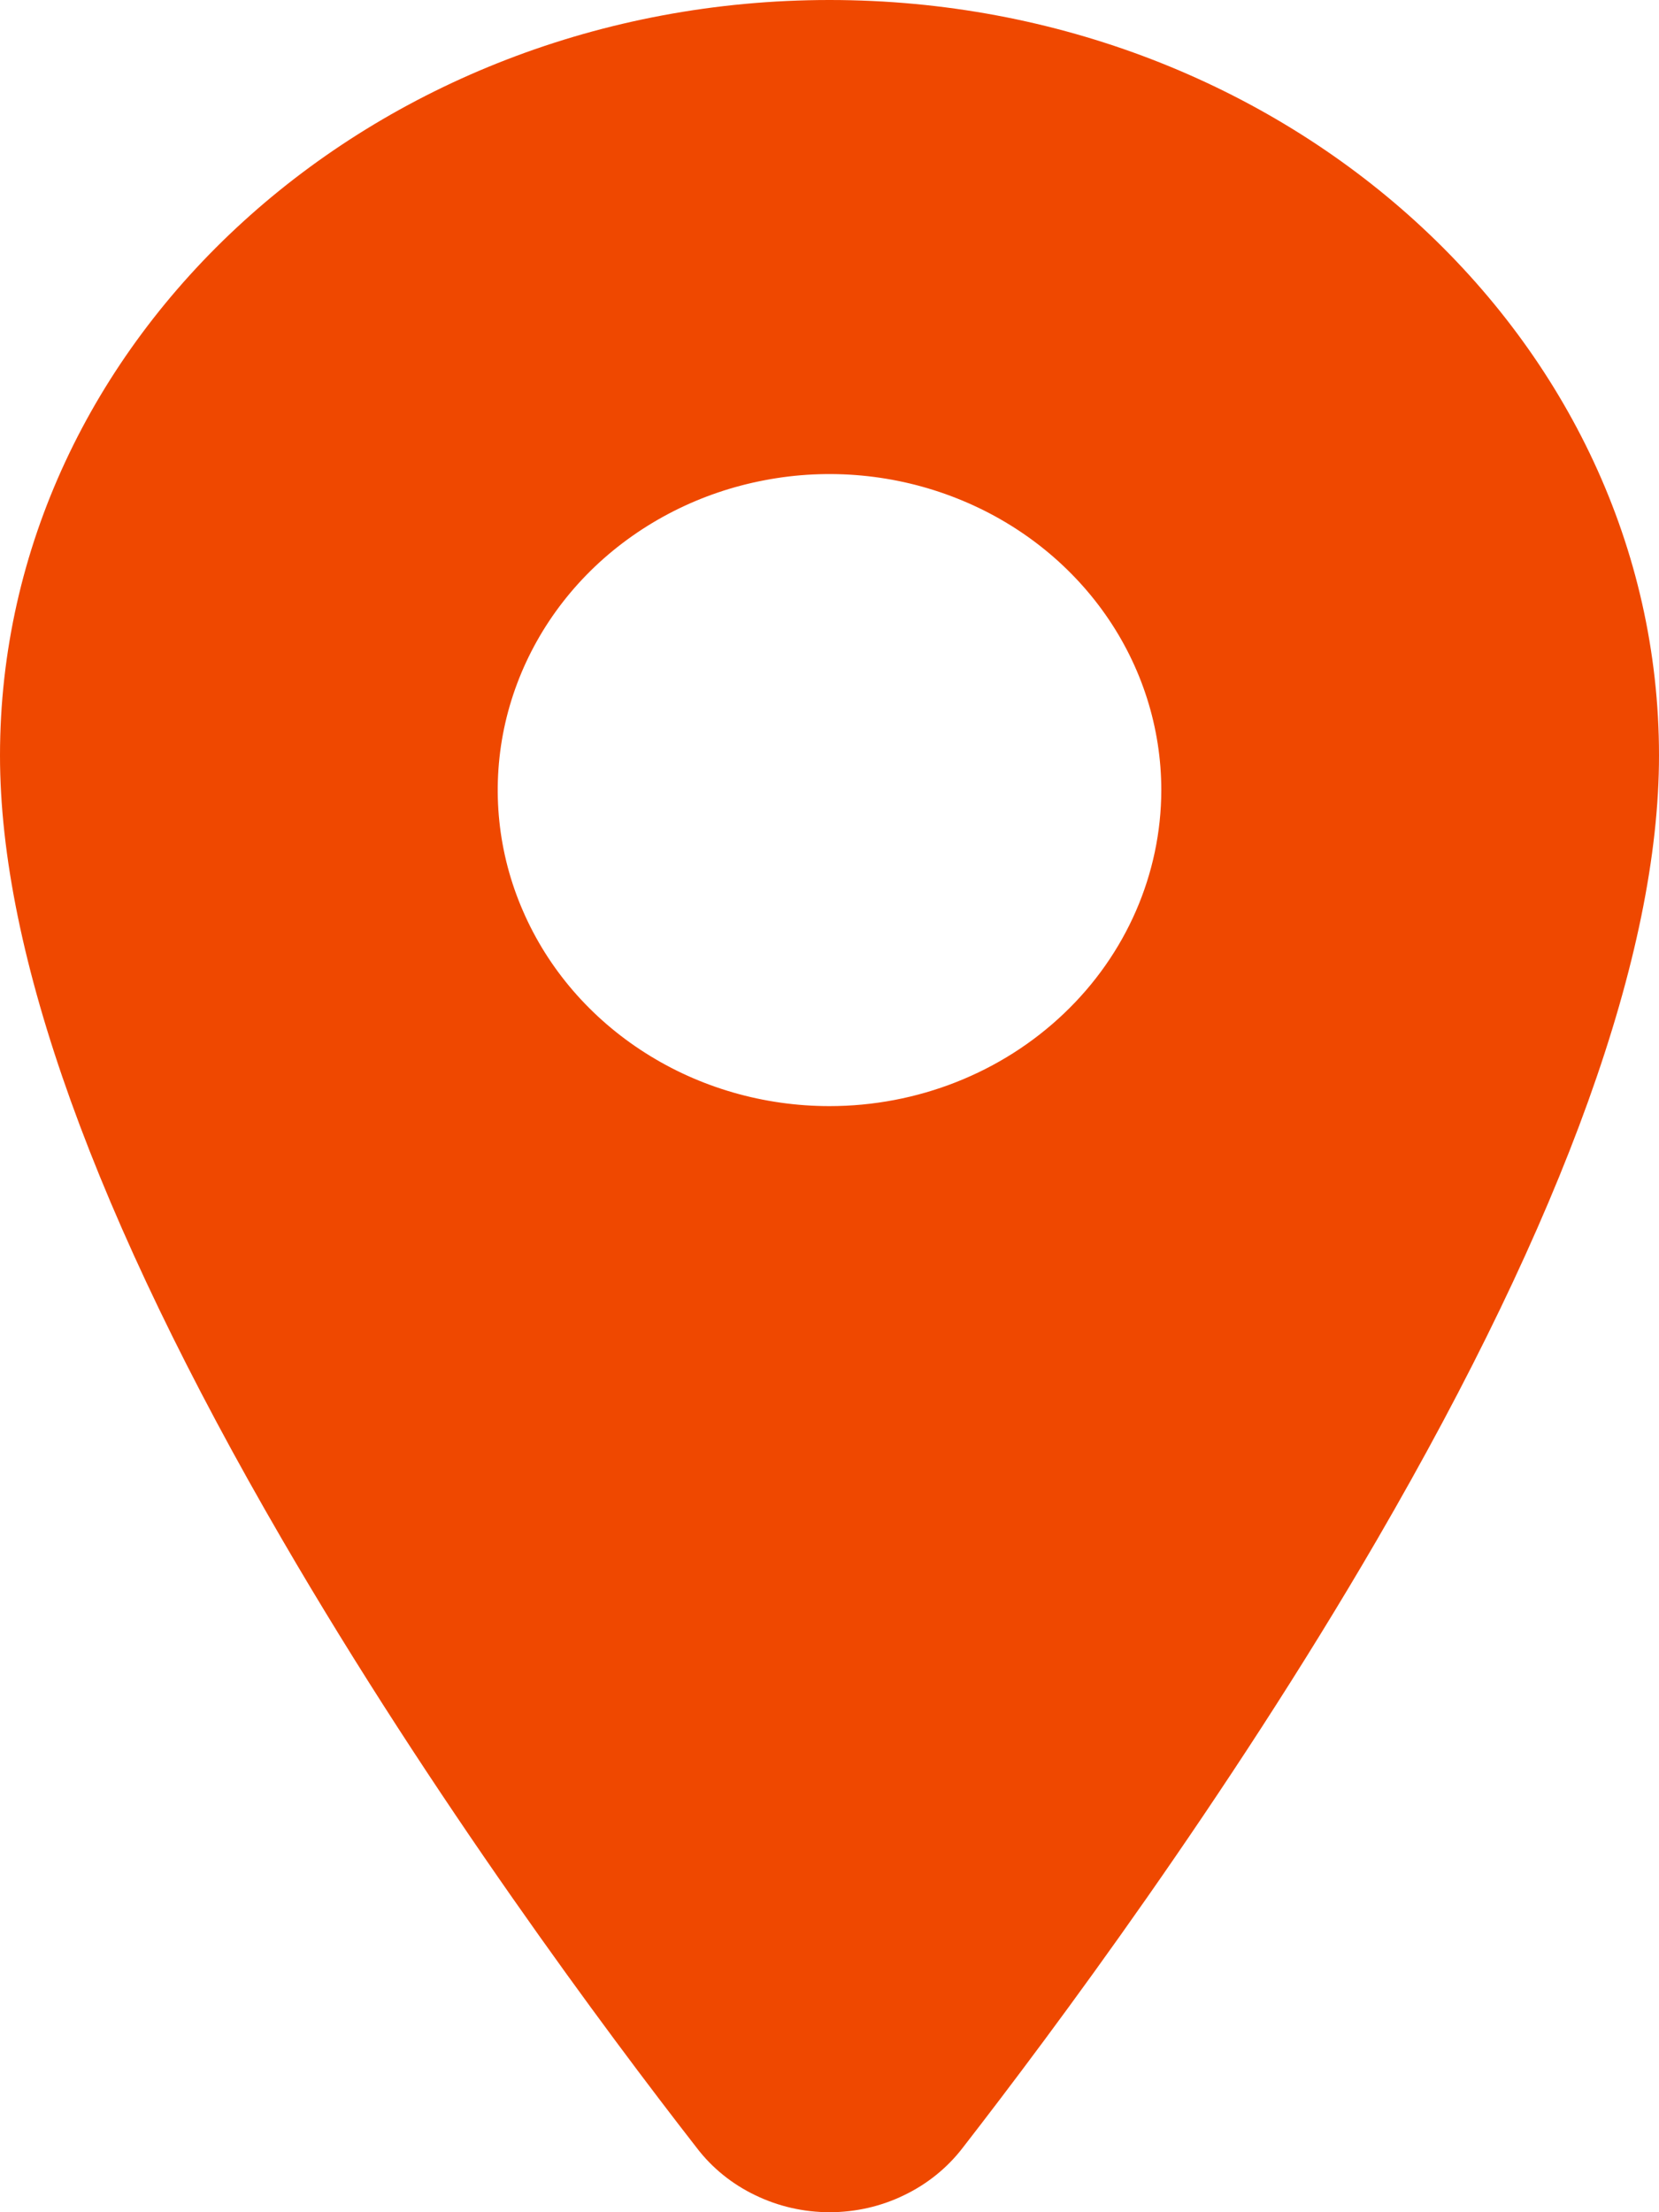
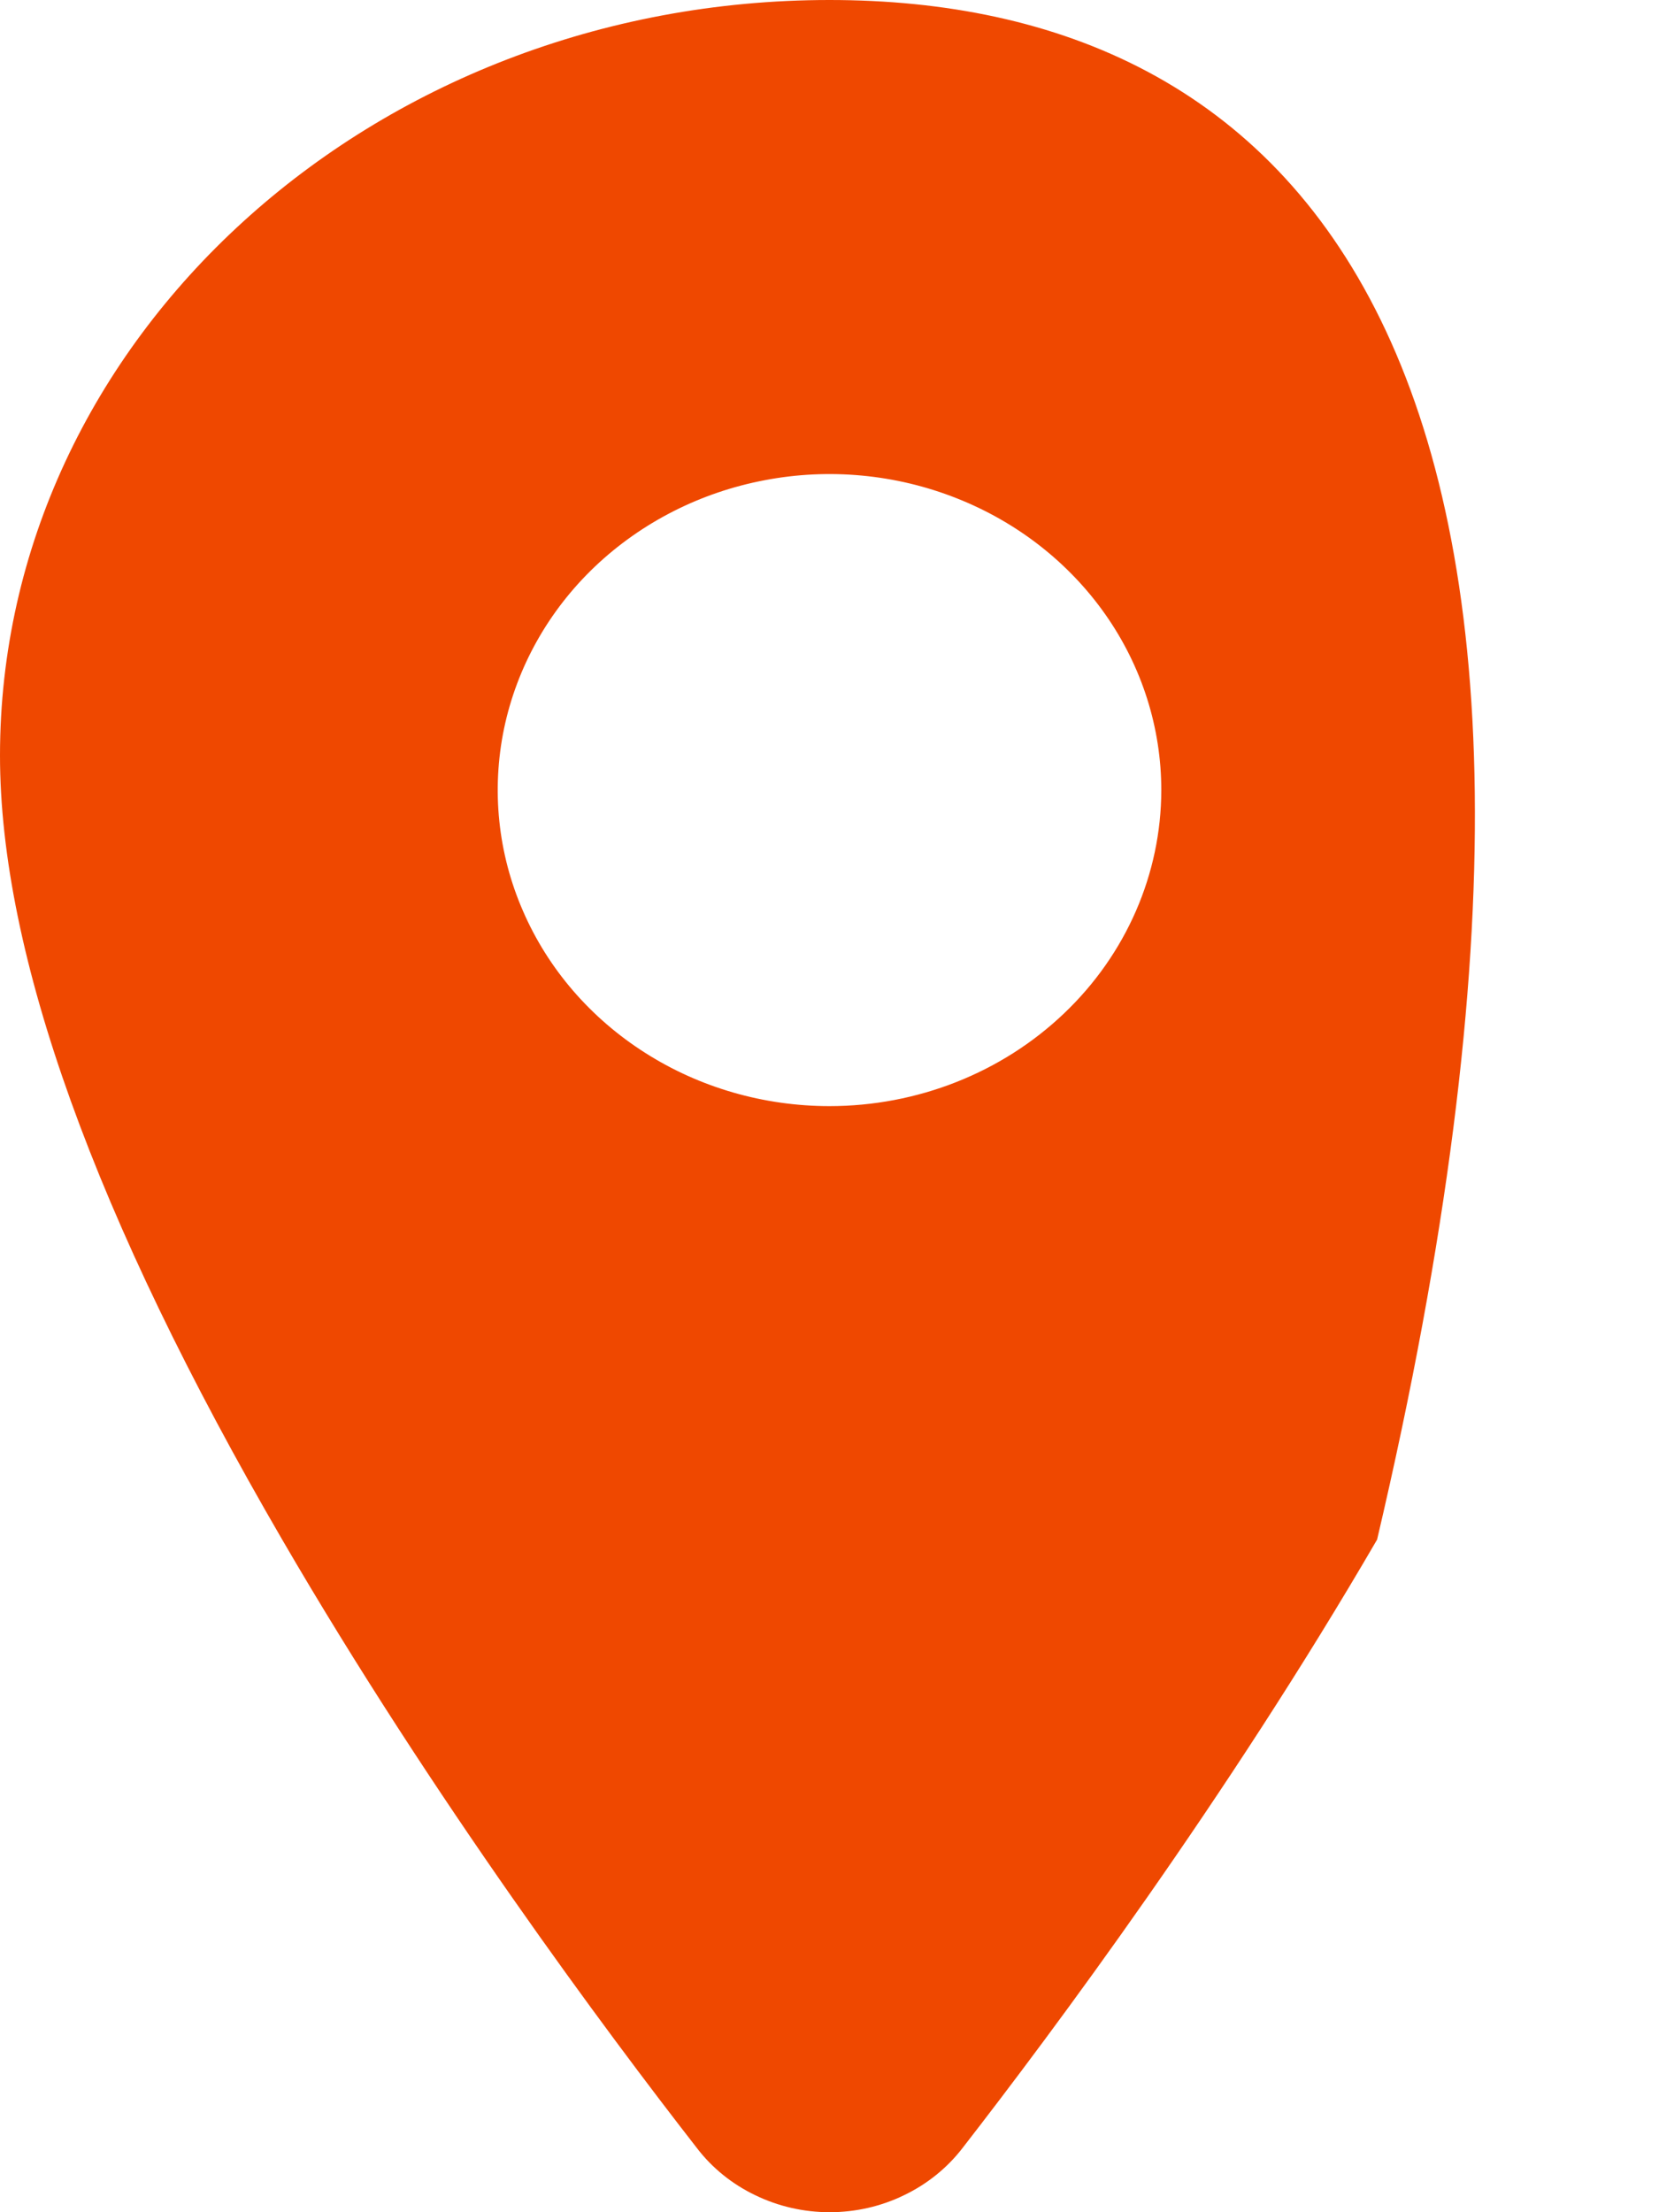
<svg xmlns="http://www.w3.org/2000/svg" width="12" height="16" viewBox="0 0 12 16" fill="none">
-   <path d="M6 0C2.692 0 0 2.452 0 5.464C0 6.899 0.687 8.807 2.041 11.135C3.128 13.005 4.386 14.695 5.041 15.536C5.151 15.68 5.296 15.797 5.463 15.877C5.63 15.958 5.814 16 6.001 16C6.188 16 6.373 15.958 6.539 15.877C6.706 15.797 6.851 15.68 6.962 15.536C7.615 14.695 8.874 13.005 9.961 11.135C11.313 8.808 12 6.9 12 5.464C12 2.452 9.308 0 6 0ZM6 8C5.525 8 5.061 7.866 4.667 7.615C4.272 7.364 3.964 7.007 3.783 6.589C3.601 6.172 3.554 5.712 3.646 5.269C3.739 4.825 3.967 4.418 4.303 4.098C4.639 3.779 5.066 3.561 5.532 3.473C5.997 3.384 6.48 3.43 6.918 3.603C7.357 3.776 7.732 4.069 7.996 4.445C8.259 4.82 8.4 5.262 8.4 5.715C8.399 6.321 8.146 6.902 7.696 7.33C7.246 7.759 6.636 8 6 8Z" fill="#EF4800" />
+   <path d="M6 0C2.692 0 0 2.452 0 5.464C0 6.899 0.687 8.807 2.041 11.135C3.128 13.005 4.386 14.695 5.041 15.536C5.151 15.68 5.296 15.797 5.463 15.877C5.63 15.958 5.814 16 6.001 16C6.188 16 6.373 15.958 6.539 15.877C6.706 15.797 6.851 15.68 6.962 15.536C7.615 14.695 8.874 13.005 9.961 11.135C12 2.452 9.308 0 6 0ZM6 8C5.525 8 5.061 7.866 4.667 7.615C4.272 7.364 3.964 7.007 3.783 6.589C3.601 6.172 3.554 5.712 3.646 5.269C3.739 4.825 3.967 4.418 4.303 4.098C4.639 3.779 5.066 3.561 5.532 3.473C5.997 3.384 6.48 3.43 6.918 3.603C7.357 3.776 7.732 4.069 7.996 4.445C8.259 4.82 8.4 5.262 8.4 5.715C8.399 6.321 8.146 6.902 7.696 7.33C7.246 7.759 6.636 8 6 8Z" fill="#EF4800" />
</svg>